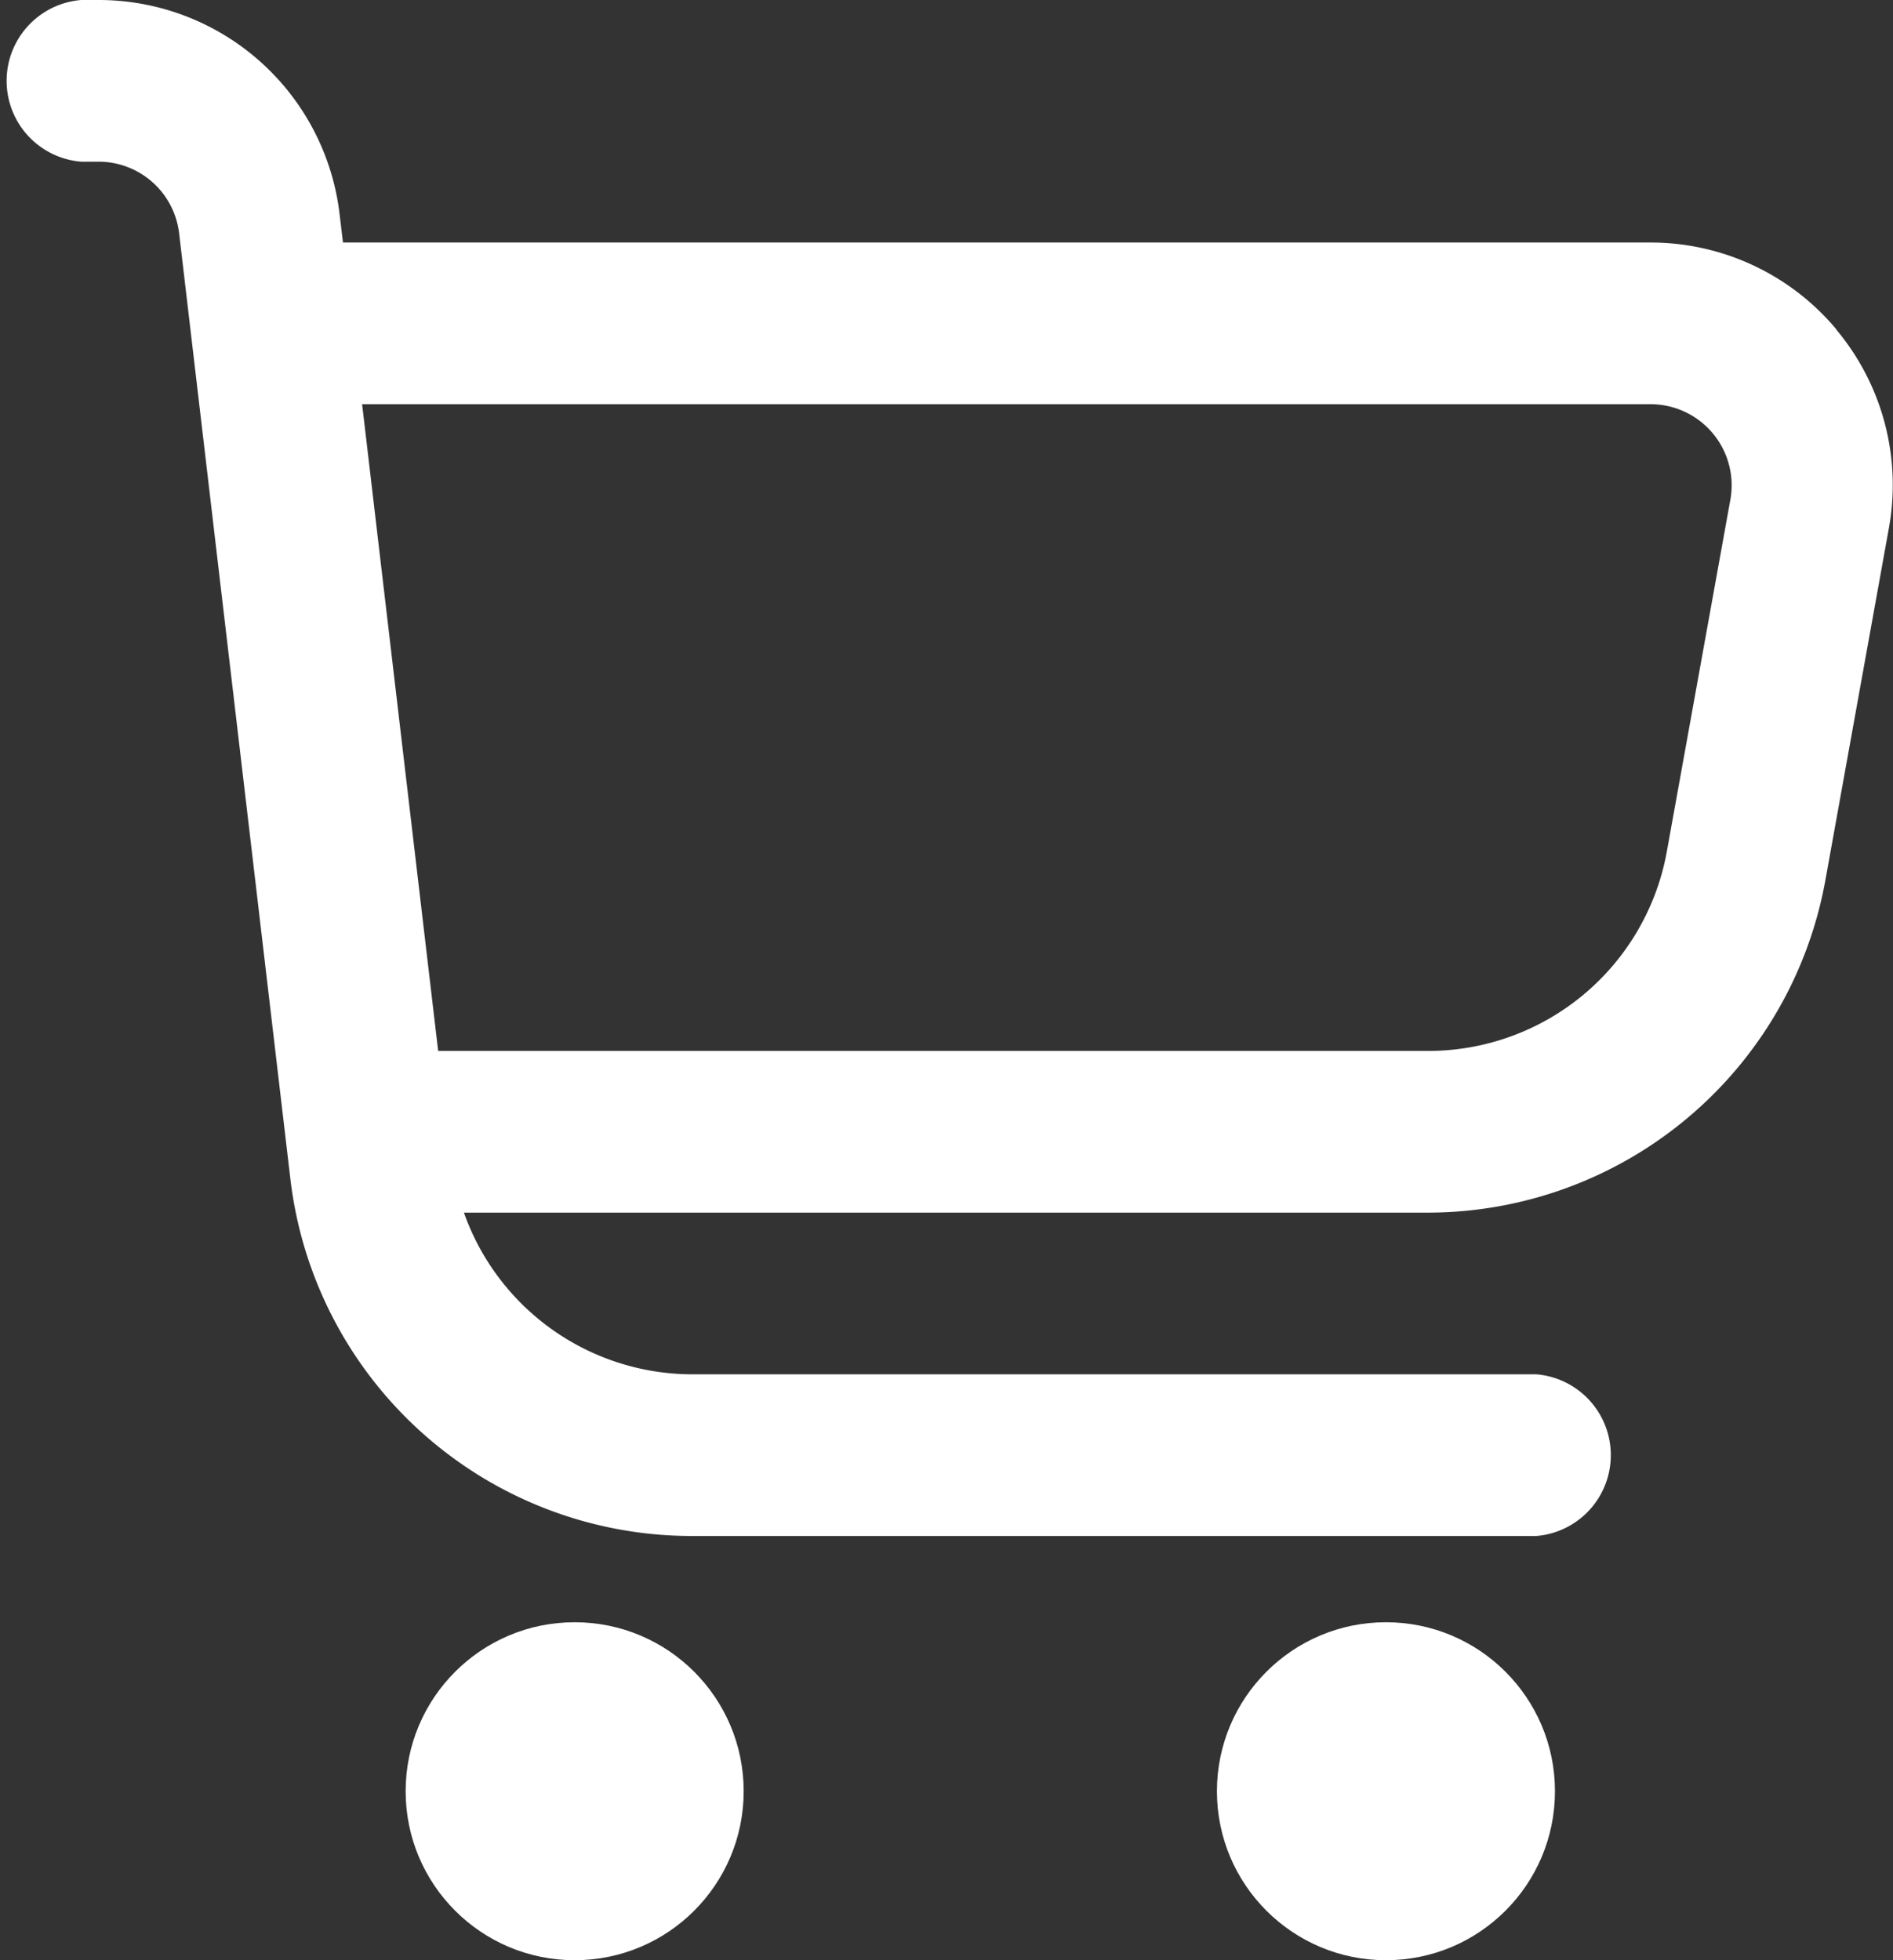
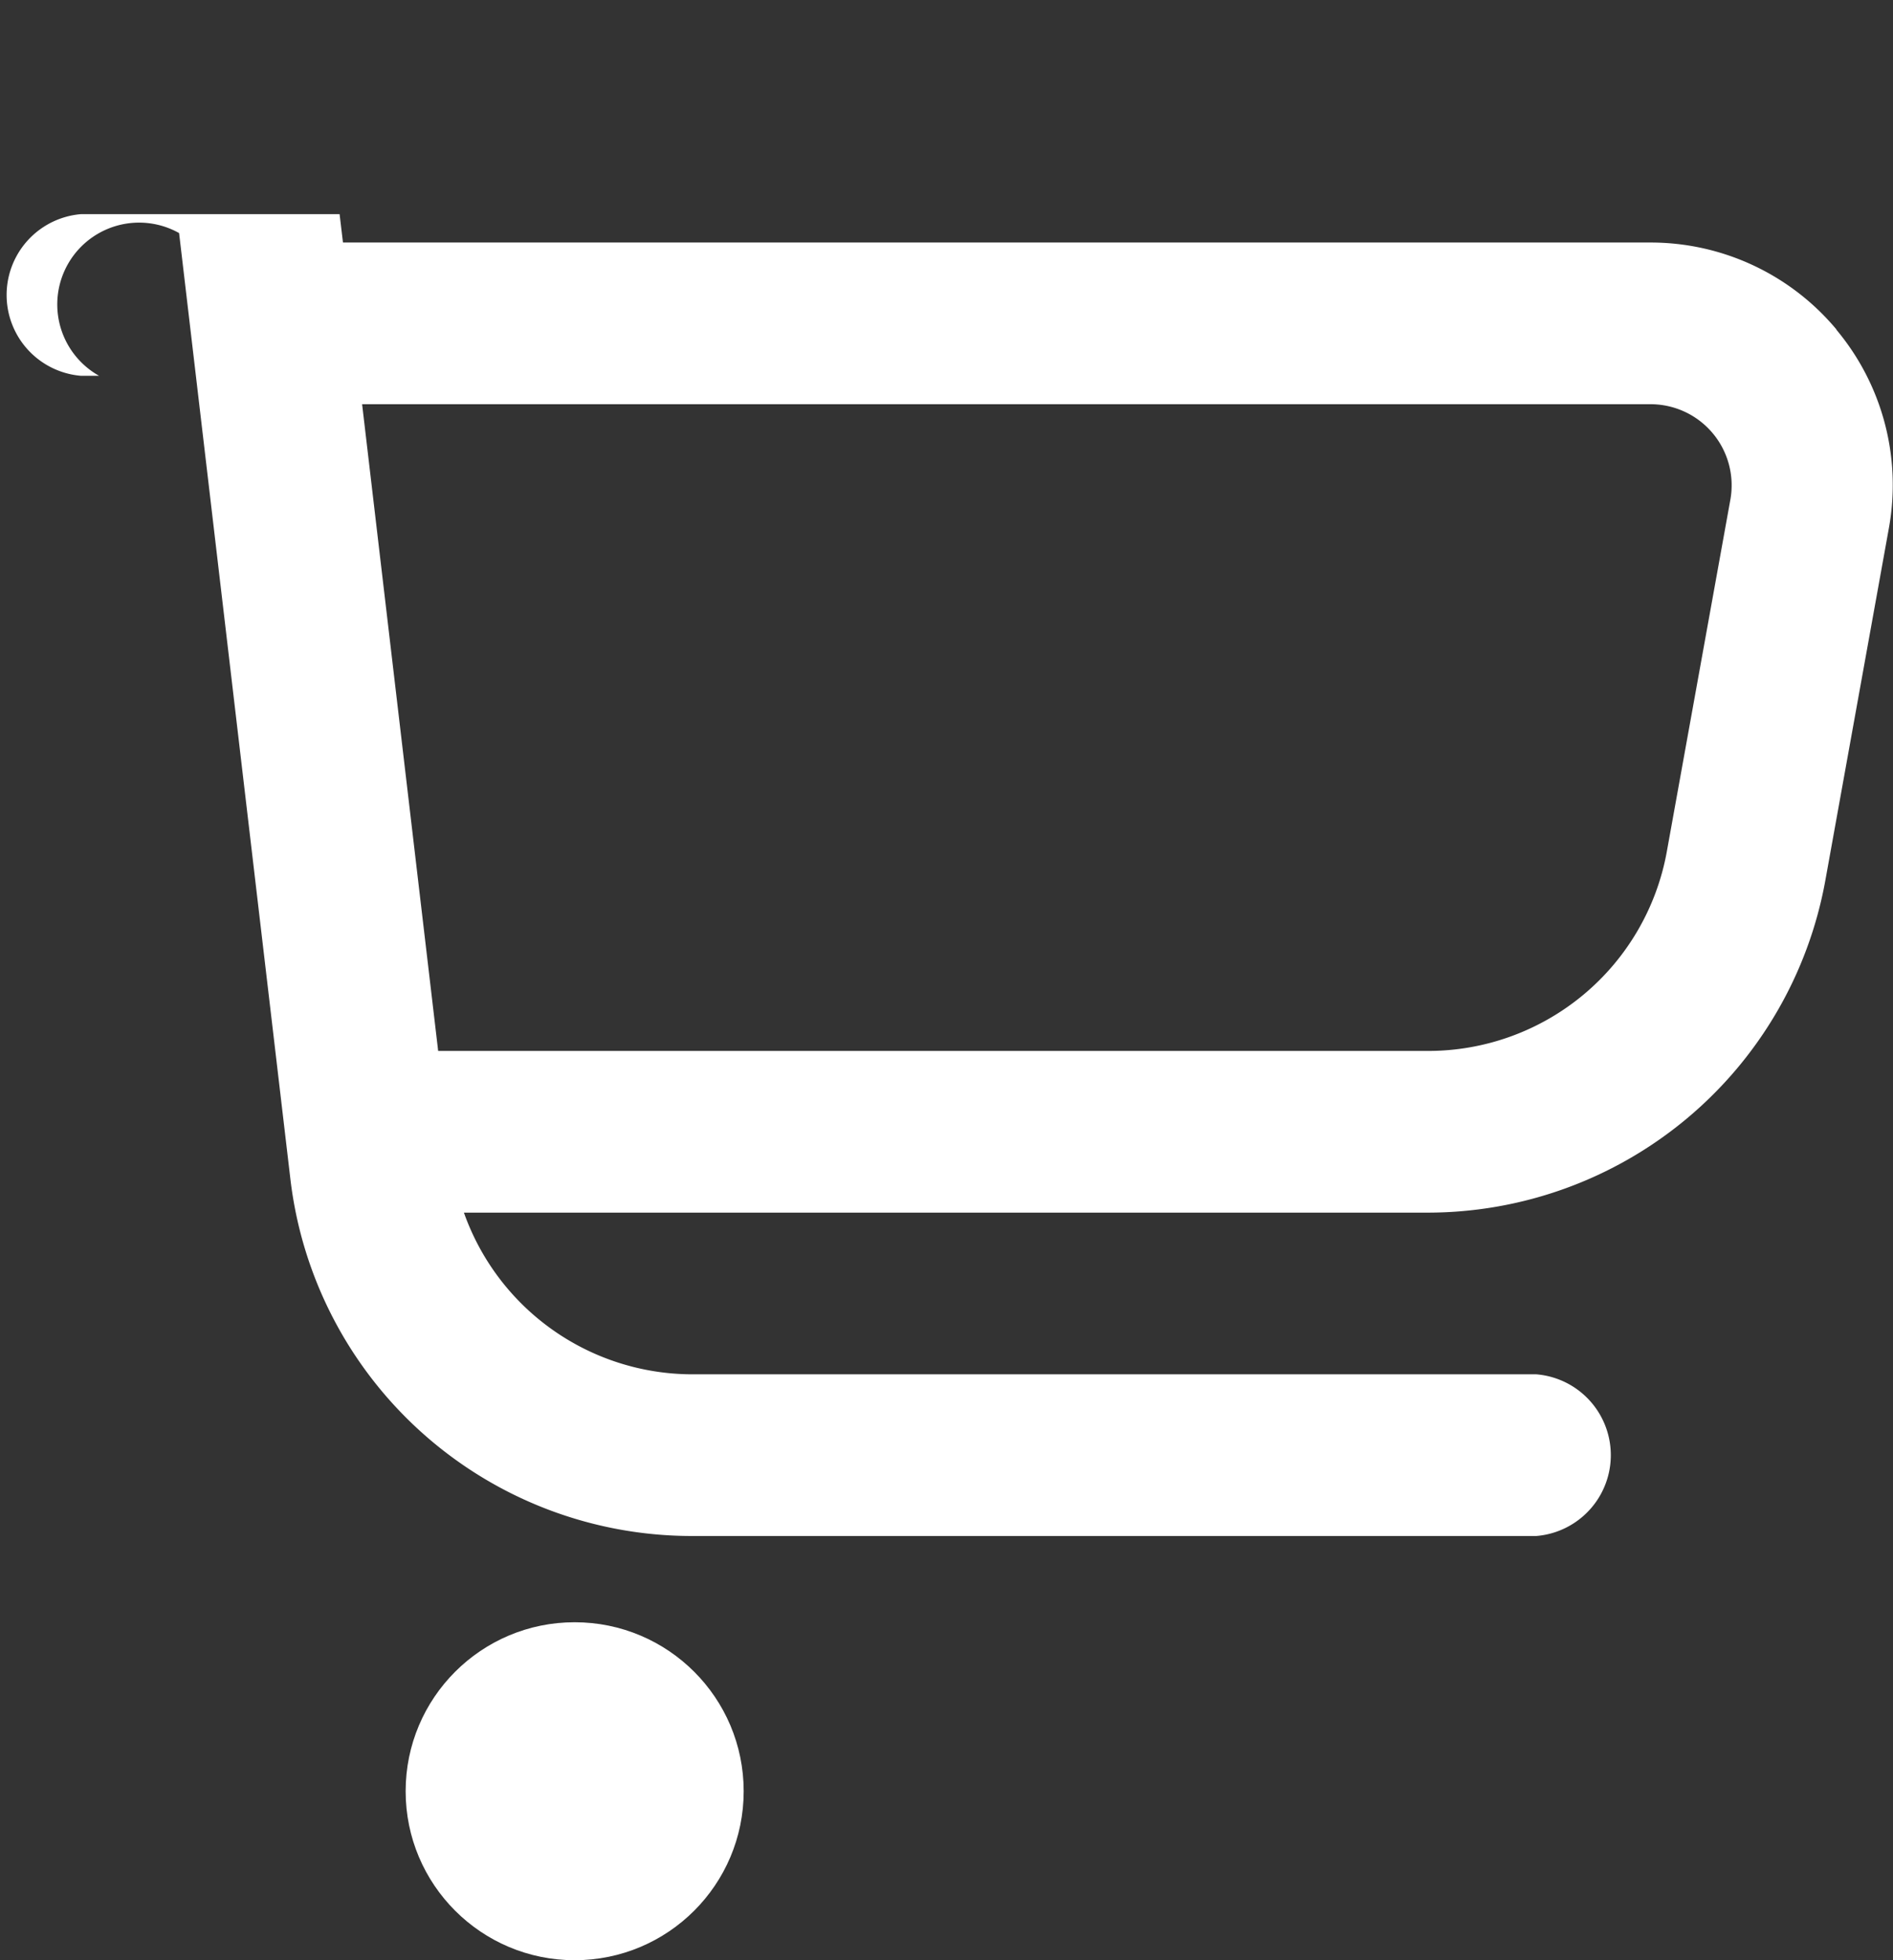
<svg xmlns="http://www.w3.org/2000/svg" id="fi-rr-shopping-cart" width="28" height="29" viewBox="0 0 28 29">
  <rect x="0" y="0" width="28" height="29" fill="#333333" stroke="none" />
-   <path id="Path_284" data-name="Path 284" d="M27.165,4.876a3.58,3.58,0,0,0-2.754-1.288H5.073l-.05-.42A3.588,3.588,0,0,0,1.462,0H1.2a1.2,1.2,0,0,0,0,2.392h.266A1.2,1.2,0,0,1,2.649,3.448L4.295,17.441a5.98,5.98,0,0,0,5.939,5.283h12.49a1.2,1.2,0,0,0,0-2.392H10.234A3.588,3.588,0,0,1,6.862,17.94H21.118A5.98,5.98,0,0,0,27,13.021l.939-5.207a3.581,3.581,0,0,0-.777-2.937Zm-1.57,2.513-.94,5.207a3.588,3.588,0,0,1-3.537,2.952H6.481L5.356,5.98H24.411a1.2,1.2,0,0,1,1.184,1.409Z" fill="#fff" />
+   <path id="Path_284" data-name="Path 284" d="M27.165,4.876a3.58,3.58,0,0,0-2.754-1.288H5.073l-.05-.42H1.2a1.2,1.2,0,0,0,0,2.392h.266A1.2,1.2,0,0,1,2.649,3.448L4.295,17.441a5.98,5.98,0,0,0,5.939,5.283h12.49a1.2,1.2,0,0,0,0-2.392H10.234A3.588,3.588,0,0,1,6.862,17.94H21.118A5.98,5.98,0,0,0,27,13.021l.939-5.207a3.581,3.581,0,0,0-.777-2.937Zm-1.57,2.513-.94,5.207a3.588,3.588,0,0,1-3.537,2.952H6.481L5.356,5.98H24.411a1.2,1.2,0,0,1,1.184,1.409Z" fill="#fff" />
  <circle id="Ellipse_22" data-name="Ellipse 22" cx="2.5" cy="2.5" r="2.5" transform="translate(6 24)" fill="#fff" />
-   <circle id="Ellipse_23" data-name="Ellipse 23" cx="2.5" cy="2.5" r="2.5" transform="translate(18 24)" fill="#fff" />
</svg>